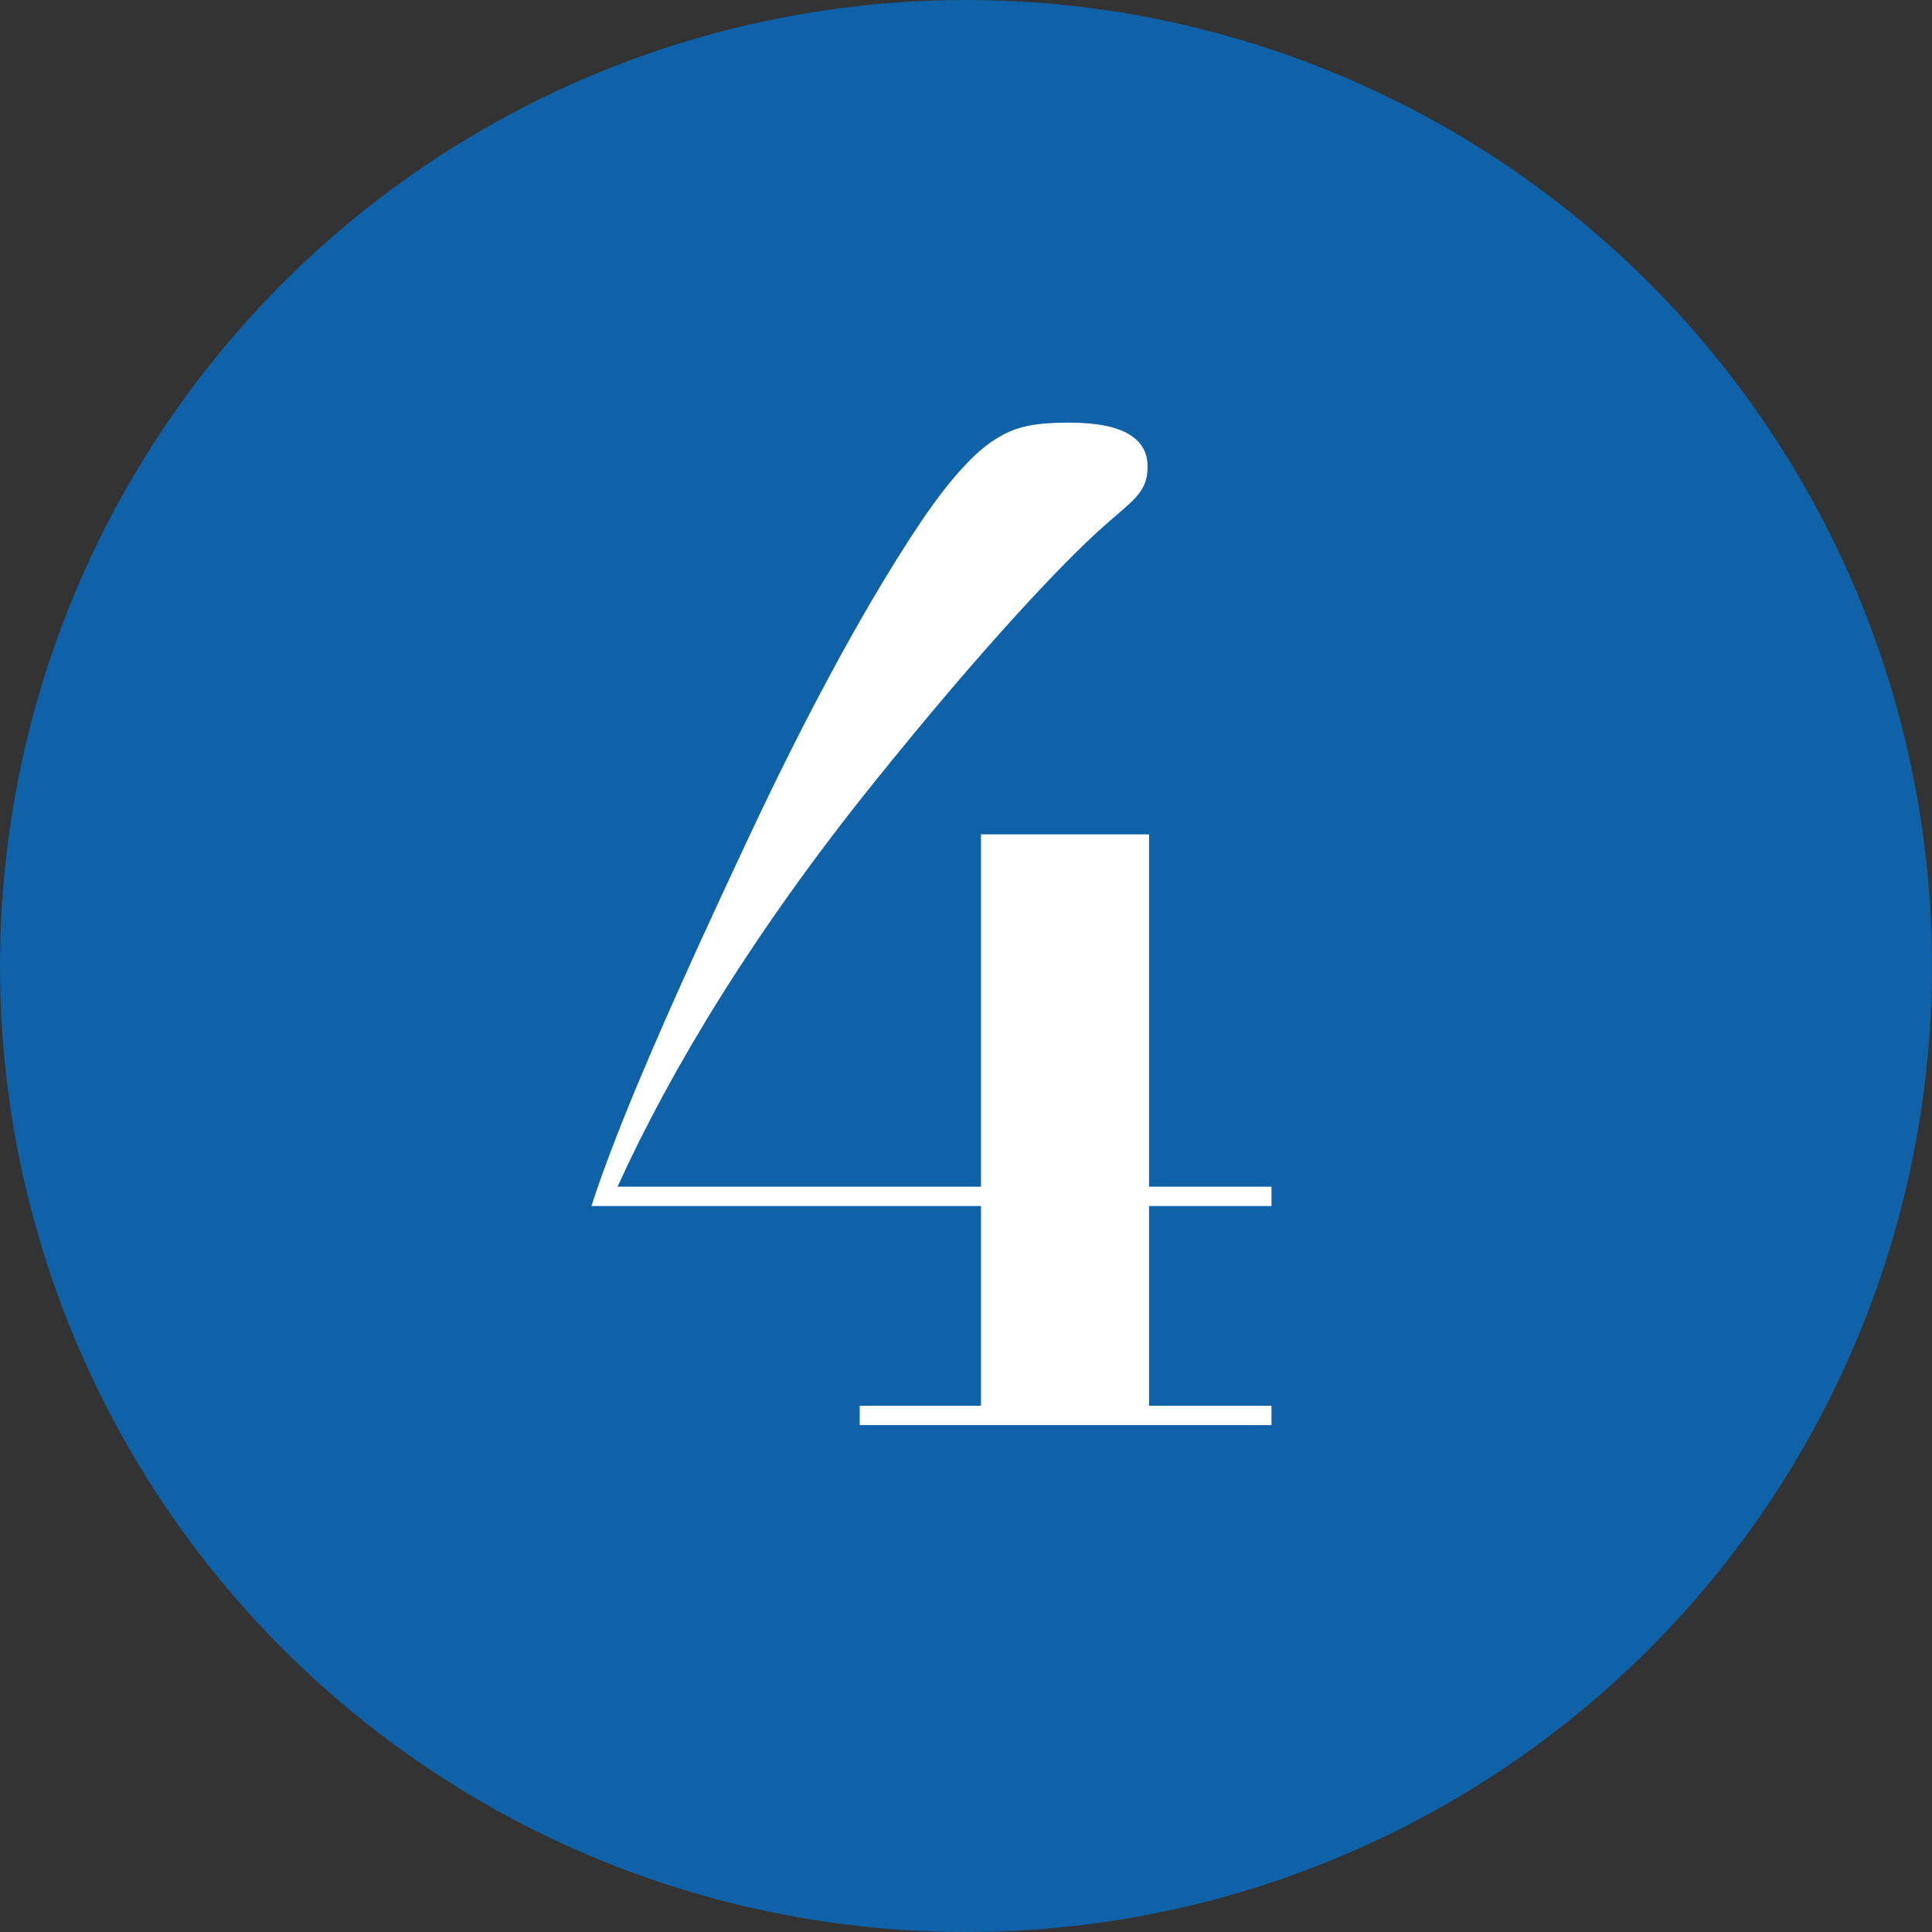
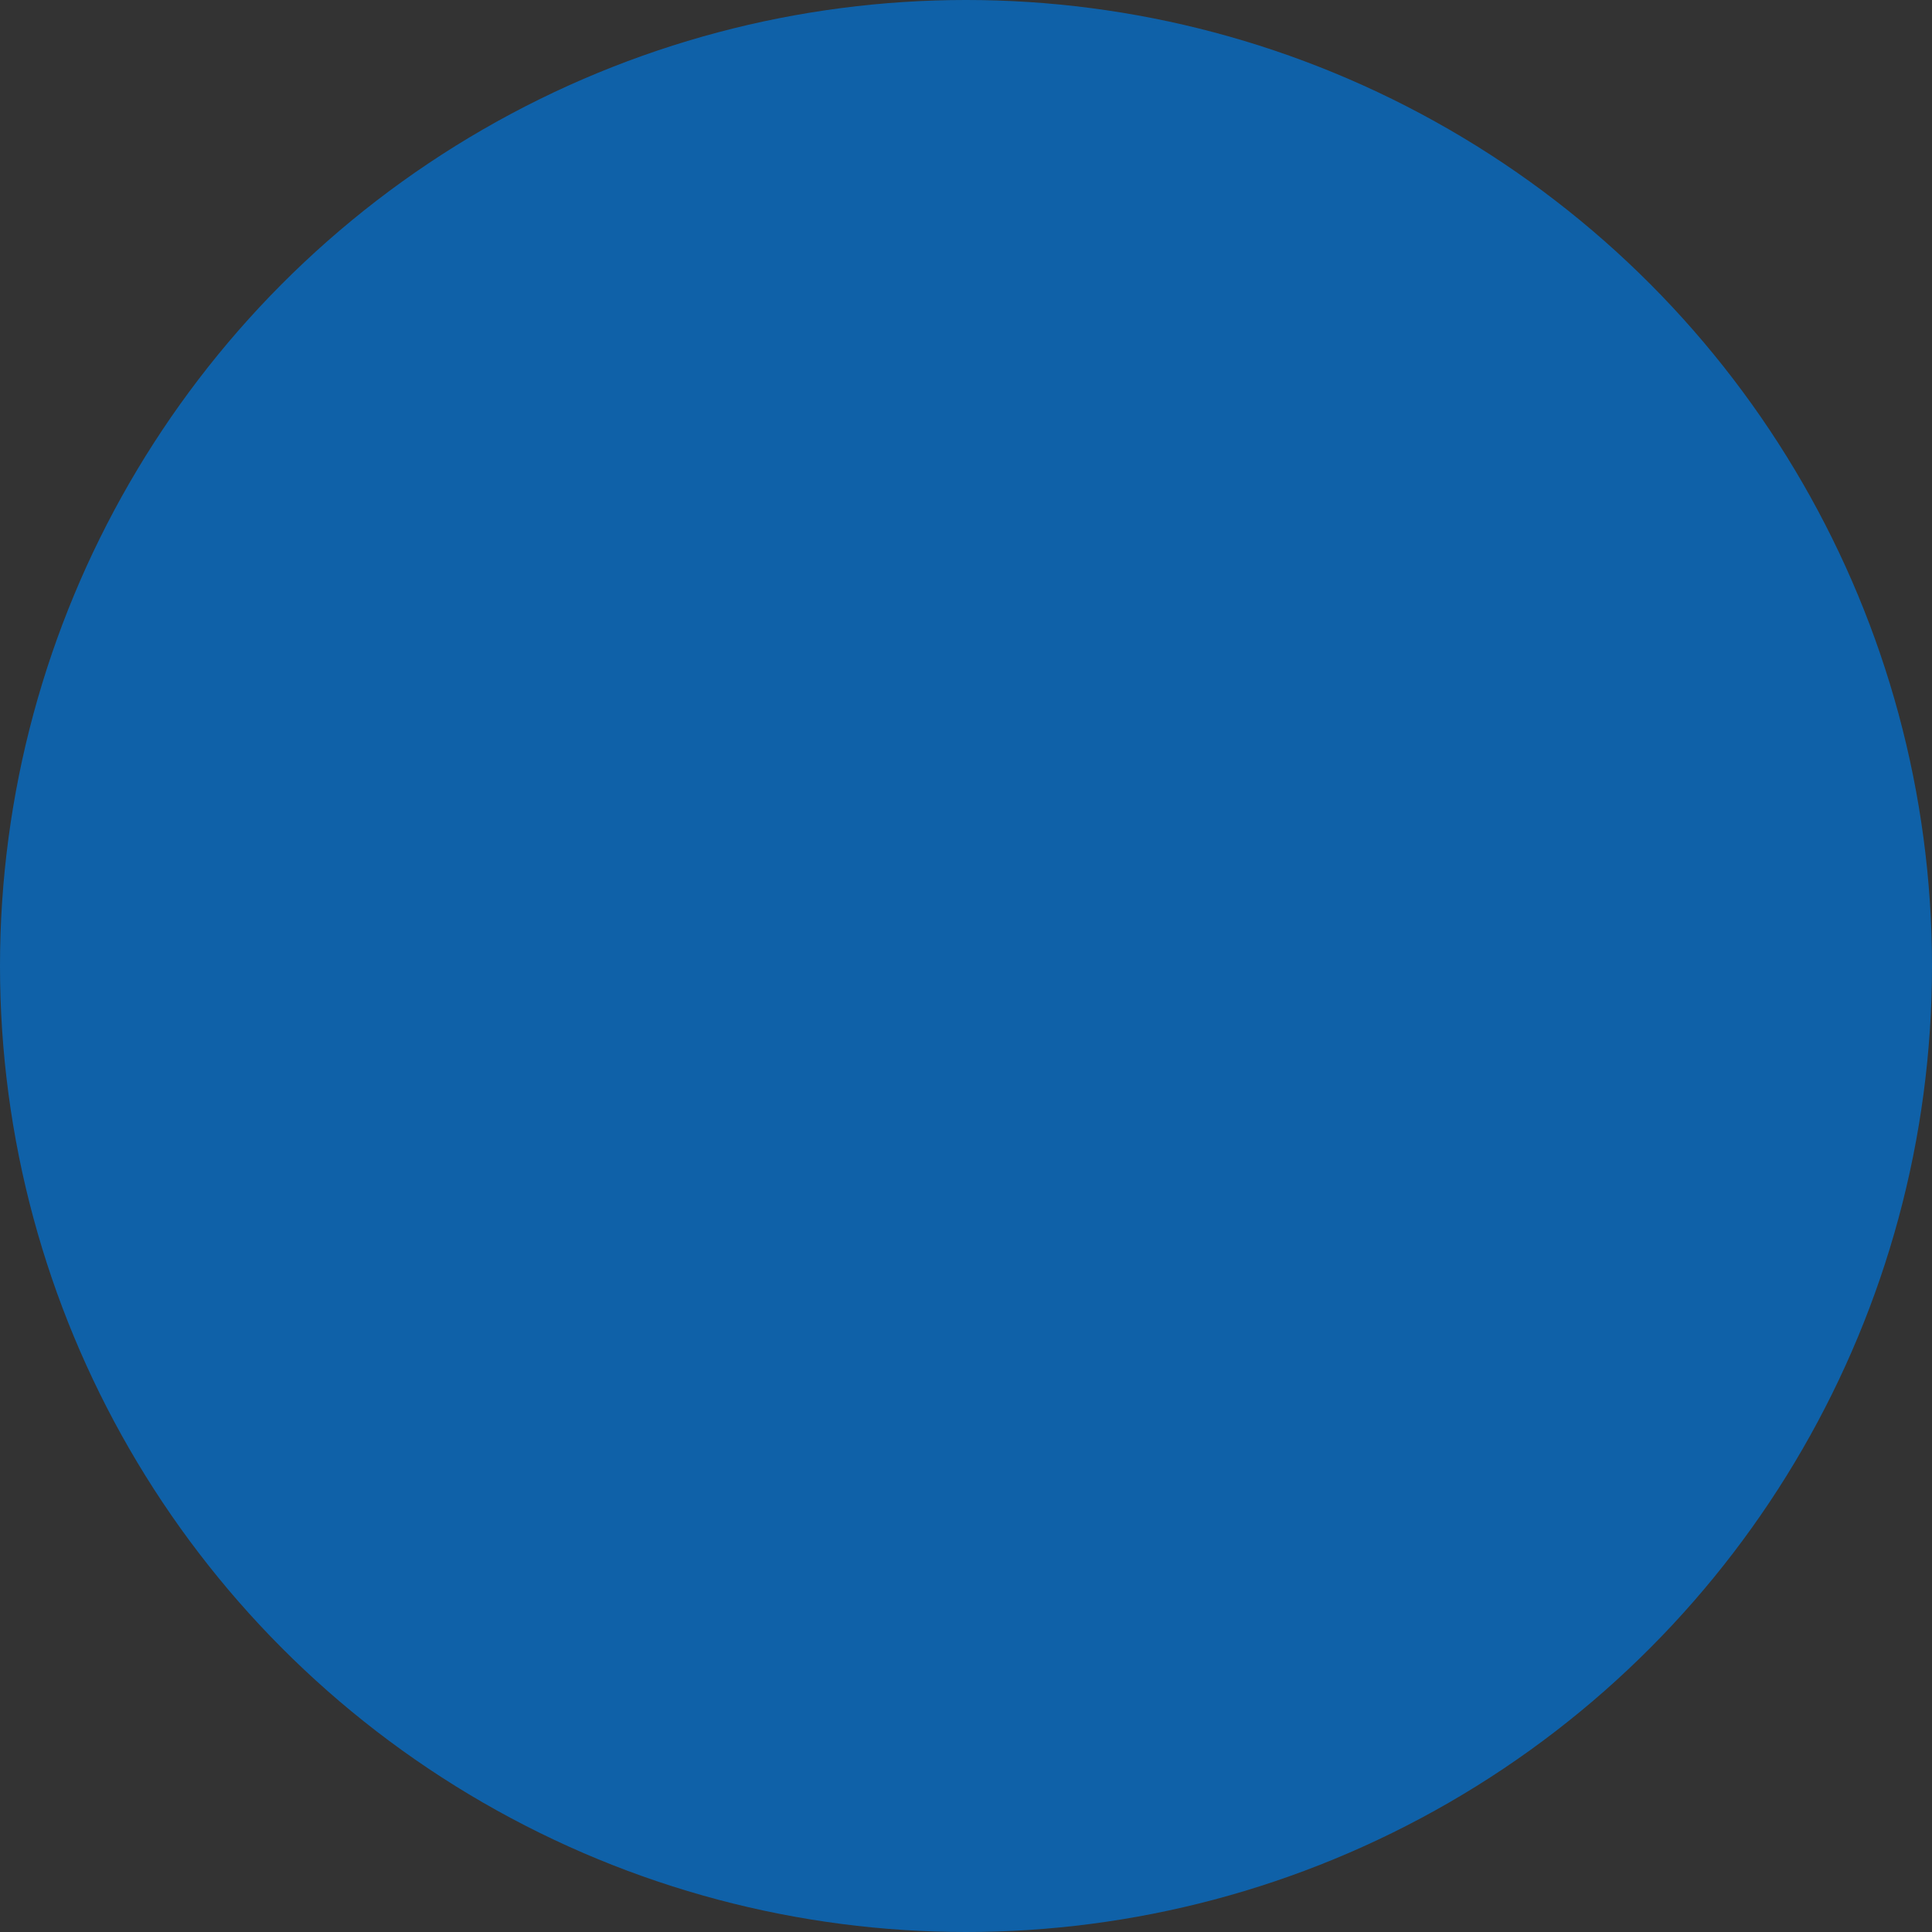
<svg xmlns="http://www.w3.org/2000/svg" id="_レイヤー_2" data-name="レイヤー 2" width="80" height="80" viewBox="0 0 80 80">
  <rect x="0" y="0" width="80" height="80" fill="#333333" stroke="none" />
  <defs>
    <style>
      .cls-1 {
        fill: #fff;
      }

      .cls-2 {
        fill: #0f61a8;
      }
    </style>
  </defs>
  <g id="_デザイン" data-name="デザイン">
    <g>
      <circle class="cls-2" cx="40" cy="40" r="40" />
-       <path class="cls-1" d="m45.47,22c-1.37,1.25-4.5,4.45-9.35,10.49-4.85,6.04-8.32,11.74-10.55,16.65h15.05v-14.59h6.96v14.59h5.07v.8h-5.07v8.27h5.07v.8h-17.05v-.8h5.02v-8.27h-16.13c1.08-3.36,3.31-8.44,6.44-15.11,3.25-6.95,5.76-11.06,7.13-13.11,1.48-2.22,2.56-3.19,3.25-3.59.68-.4,1.31-.63,2.96-.63,2.28,0,3.25.68,3.25,1.82s-.68,1.43-2.05,2.68Z" />
    </g>
  </g>
</svg>